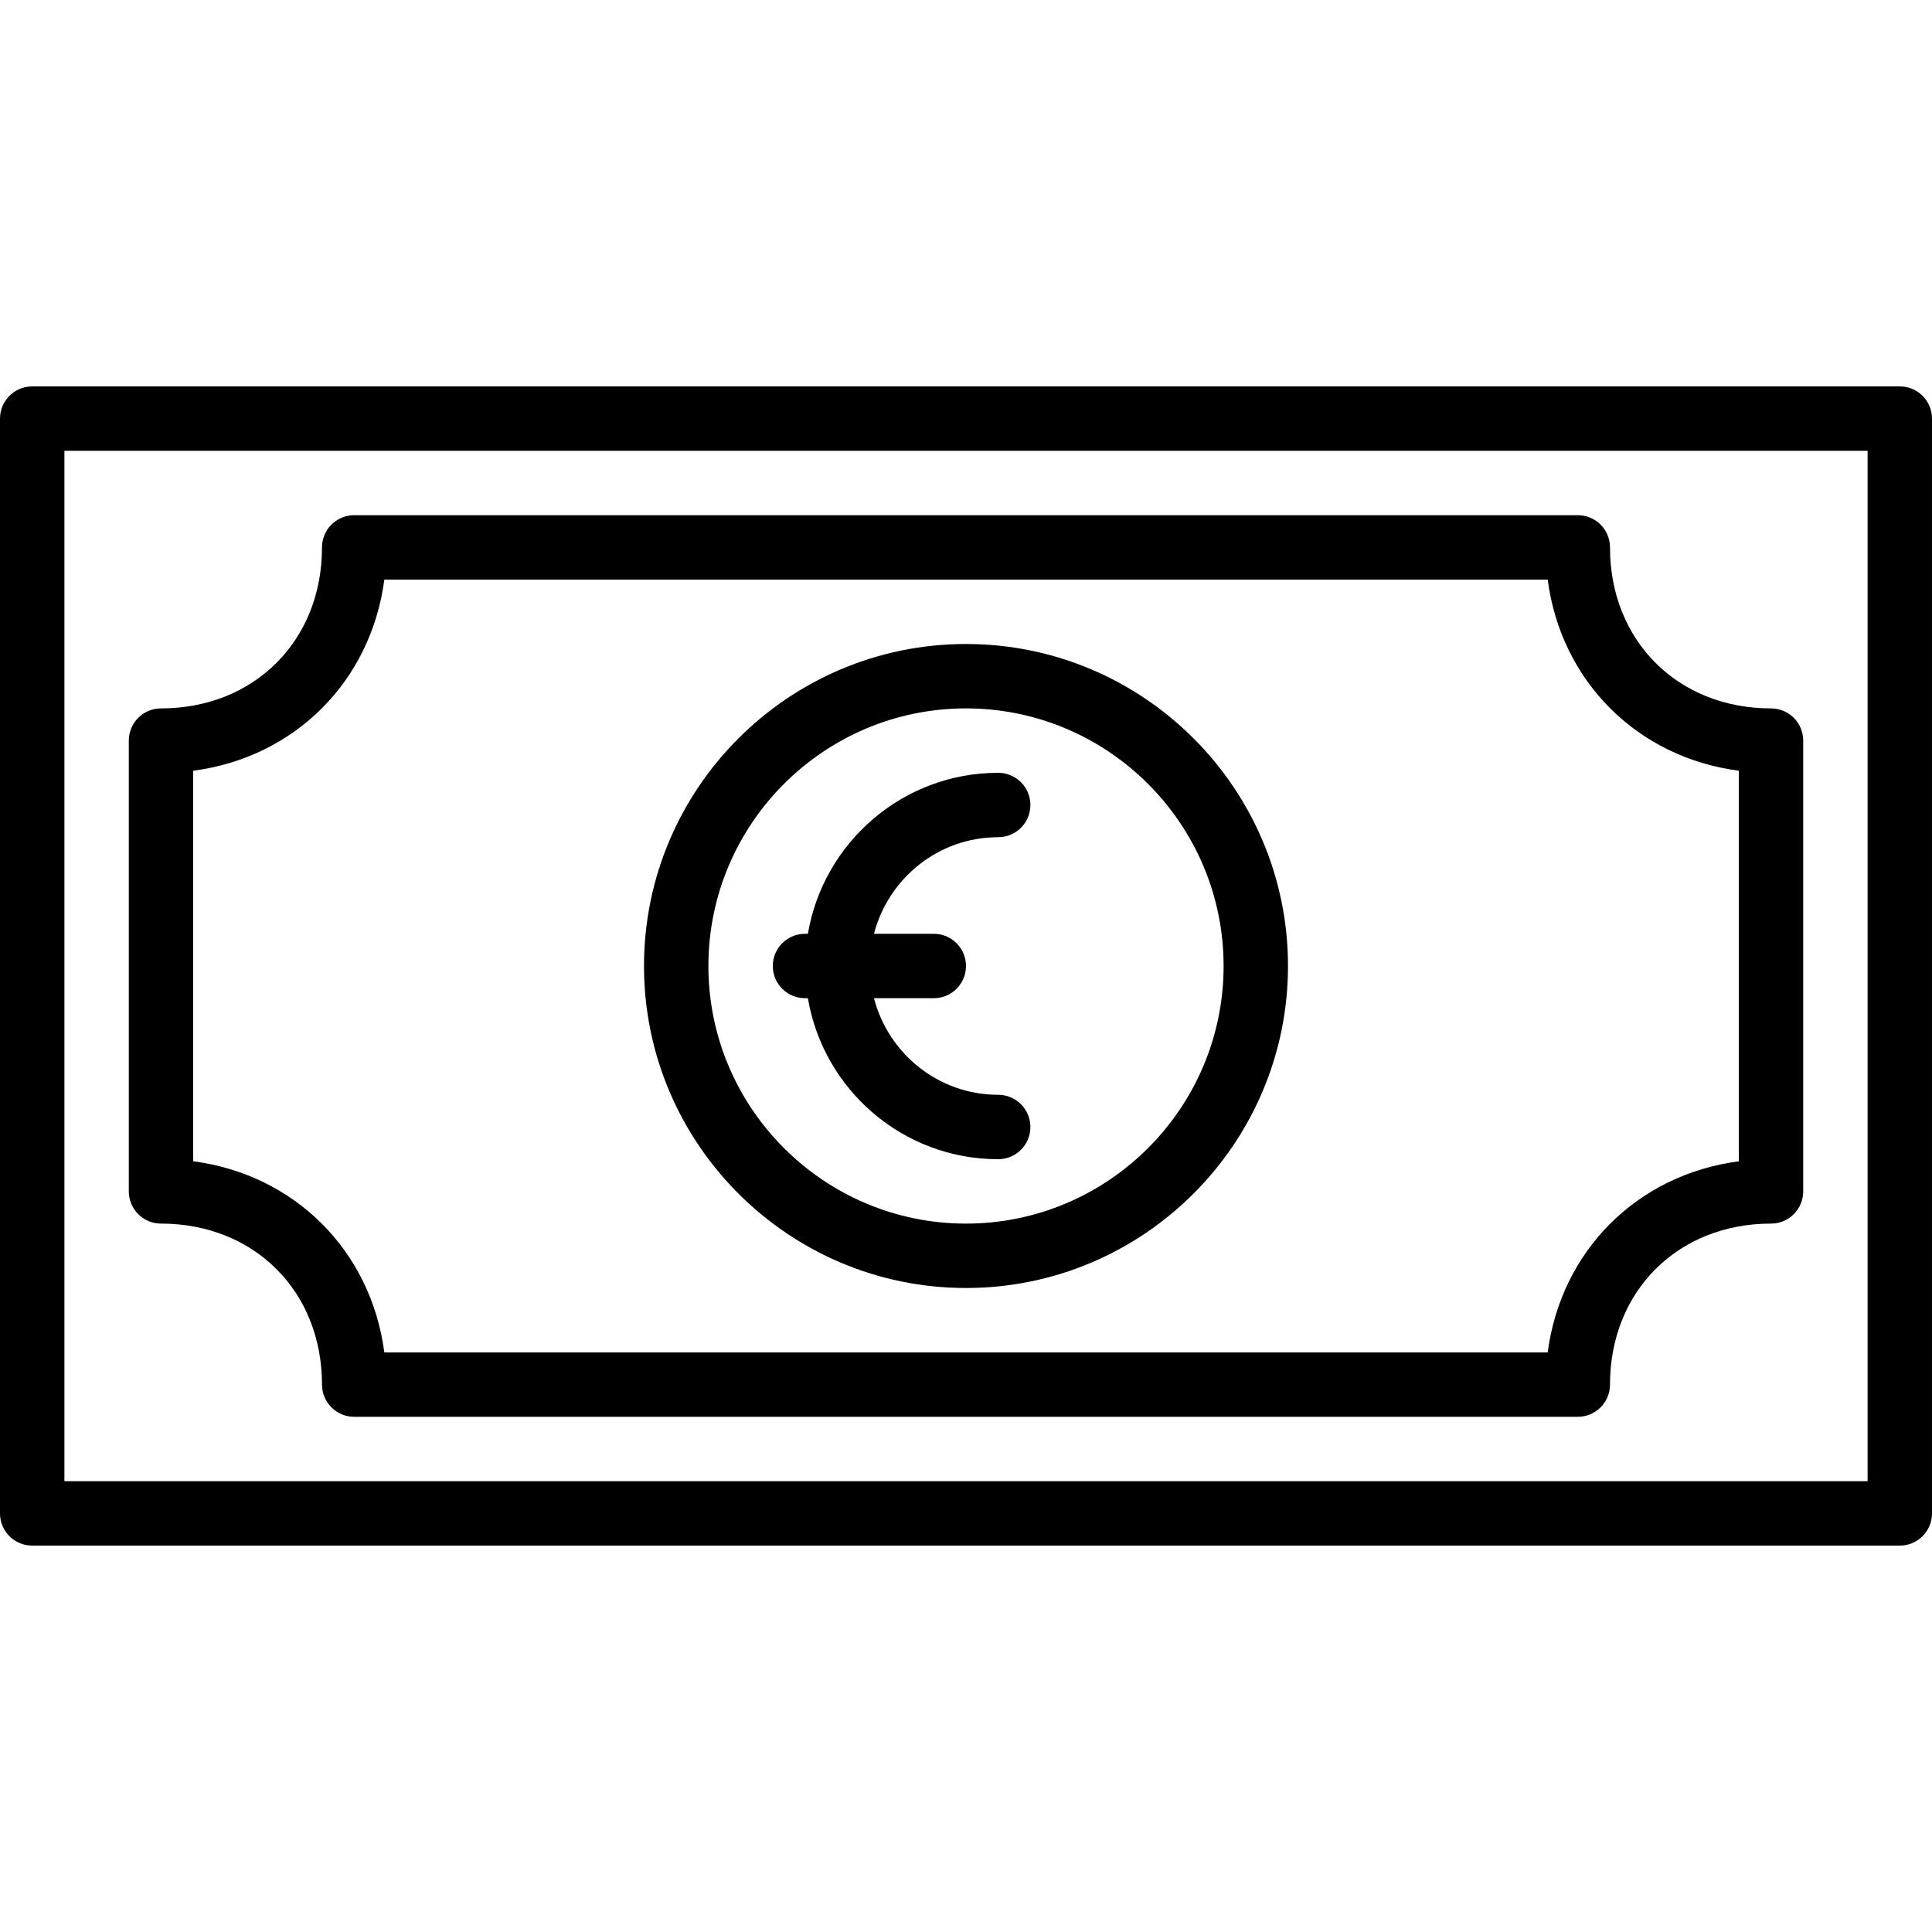
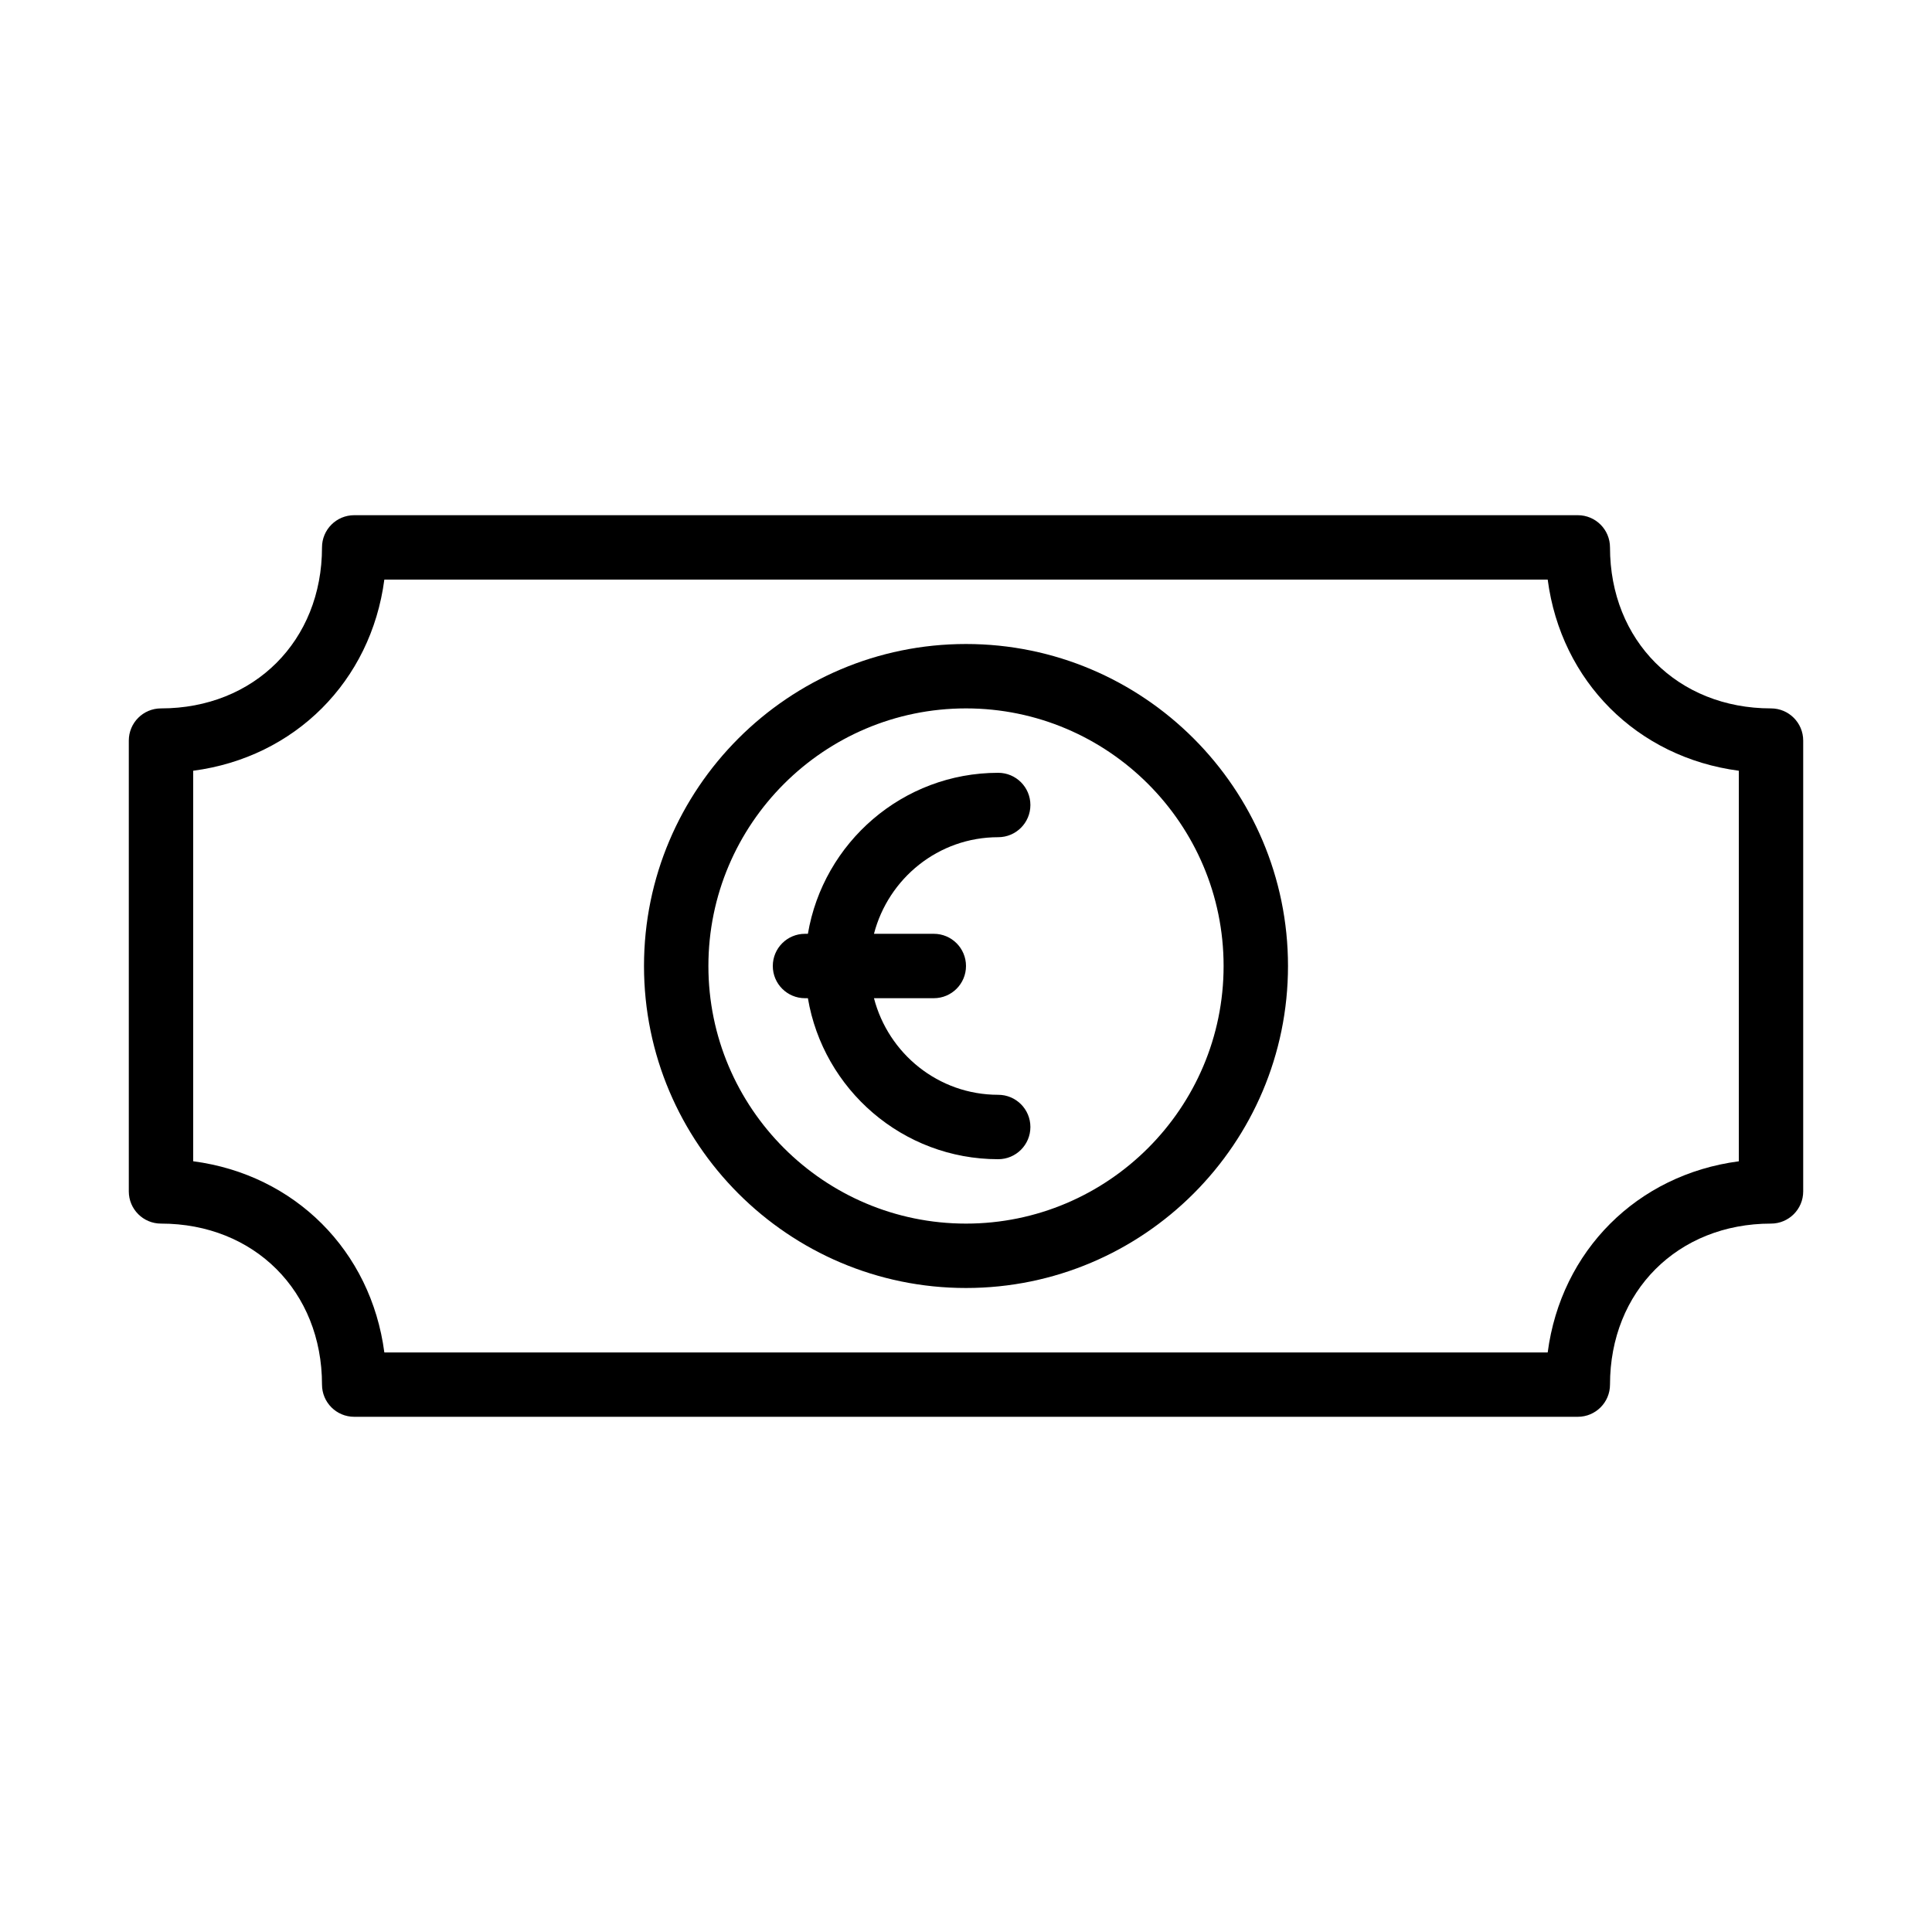
<svg xmlns="http://www.w3.org/2000/svg" version="1.1" id="Layer_1" x="0px" y="0px" viewBox="0 0 512 512" style="enable-background:new 0 0 512 512;" xml:space="preserve">
  <g>
    <g>
-       <path d="M503.467,102.4H8.533C3.814,102.4,0,106.223,0,110.933v290.133c0,4.71,3.814,8.533,8.533,8.533h494.933    c4.719,0,8.533-3.823,8.533-8.533V110.933C512,106.223,508.186,102.4,503.467,102.4z M494.933,392.533H17.067V119.467h477.867    V392.533z" />
-     </g>
+       </g>
  </g>
  <g>
    <g>
      <path d="M469.333,187.733c-24.721,0-42.667-17.946-42.667-42.667c0-4.71-3.814-8.533-8.533-8.533H93.867    c-4.719,0-8.533,3.823-8.533,8.533c0,24.721-17.946,42.667-42.667,42.667c-4.719,0-8.533,3.823-8.533,8.533v119.467    c0,4.71,3.814,8.533,8.533,8.533c24.721,0,42.667,17.946,42.667,42.667c0,4.71,3.814,8.533,8.533,8.533h324.267    c4.719,0,8.533-3.823,8.533-8.533c0-24.721,17.946-42.667,42.667-42.667c4.719,0,8.533-3.823,8.533-8.533V196.267    C477.867,191.556,474.052,187.733,469.333,187.733z M460.809,307.755c-26.94,3.533-47.113,23.706-50.654,50.654H101.854    C98.313,331.46,78.14,311.287,51.2,307.746V204.254c26.94-3.541,47.113-23.714,50.654-50.654h308.301    c3.533,26.94,23.706,47.113,50.654,50.654V307.755z" />
    </g>
  </g>
  <g>
    <g>
      <path d="M256,170.667c-47.053,0-85.333,38.281-85.333,85.333s38.281,85.333,85.333,85.333s85.333-38.281,85.333-85.333    S303.053,170.667,256,170.667z M256,324.267c-37.641,0-68.267-30.626-68.267-68.267s30.626-68.267,68.267-68.267    c37.641,0,68.267,30.626,68.267,68.267C324.267,293.64,293.641,324.267,256,324.267z" />
    </g>
  </g>
  <g>
    <g>
      <path d="M264.533,290.133c-15.863,0-29.107-10.923-32.922-25.6h15.855c4.719,0,8.533-3.823,8.533-8.533s-3.814-8.533-8.533-8.533    h-15.855c3.814-14.677,17.058-25.6,32.922-25.6c4.719,0,8.533-3.823,8.533-8.533c0-4.71-3.814-8.533-8.533-8.533    c-25.318,0-46.344,18.492-50.432,42.667h-0.768c-4.719,0-8.533,3.823-8.533,8.533s3.814,8.533,8.533,8.533h0.768    c4.079,24.175,25.105,42.667,50.432,42.667c4.719,0,8.533-3.823,8.533-8.533S269.252,290.133,264.533,290.133z" />
    </g>
  </g>
  <g>
</g>
  <g>
</g>
  <g>
</g>
  <g>
</g>
  <g>
</g>
  <g>
</g>
  <g>
</g>
  <g>
</g>
  <g>
</g>
  <g>
</g>
  <g>
</g>
  <g>
</g>
  <g>
</g>
  <g>
</g>
  <g>
</g>
</svg>